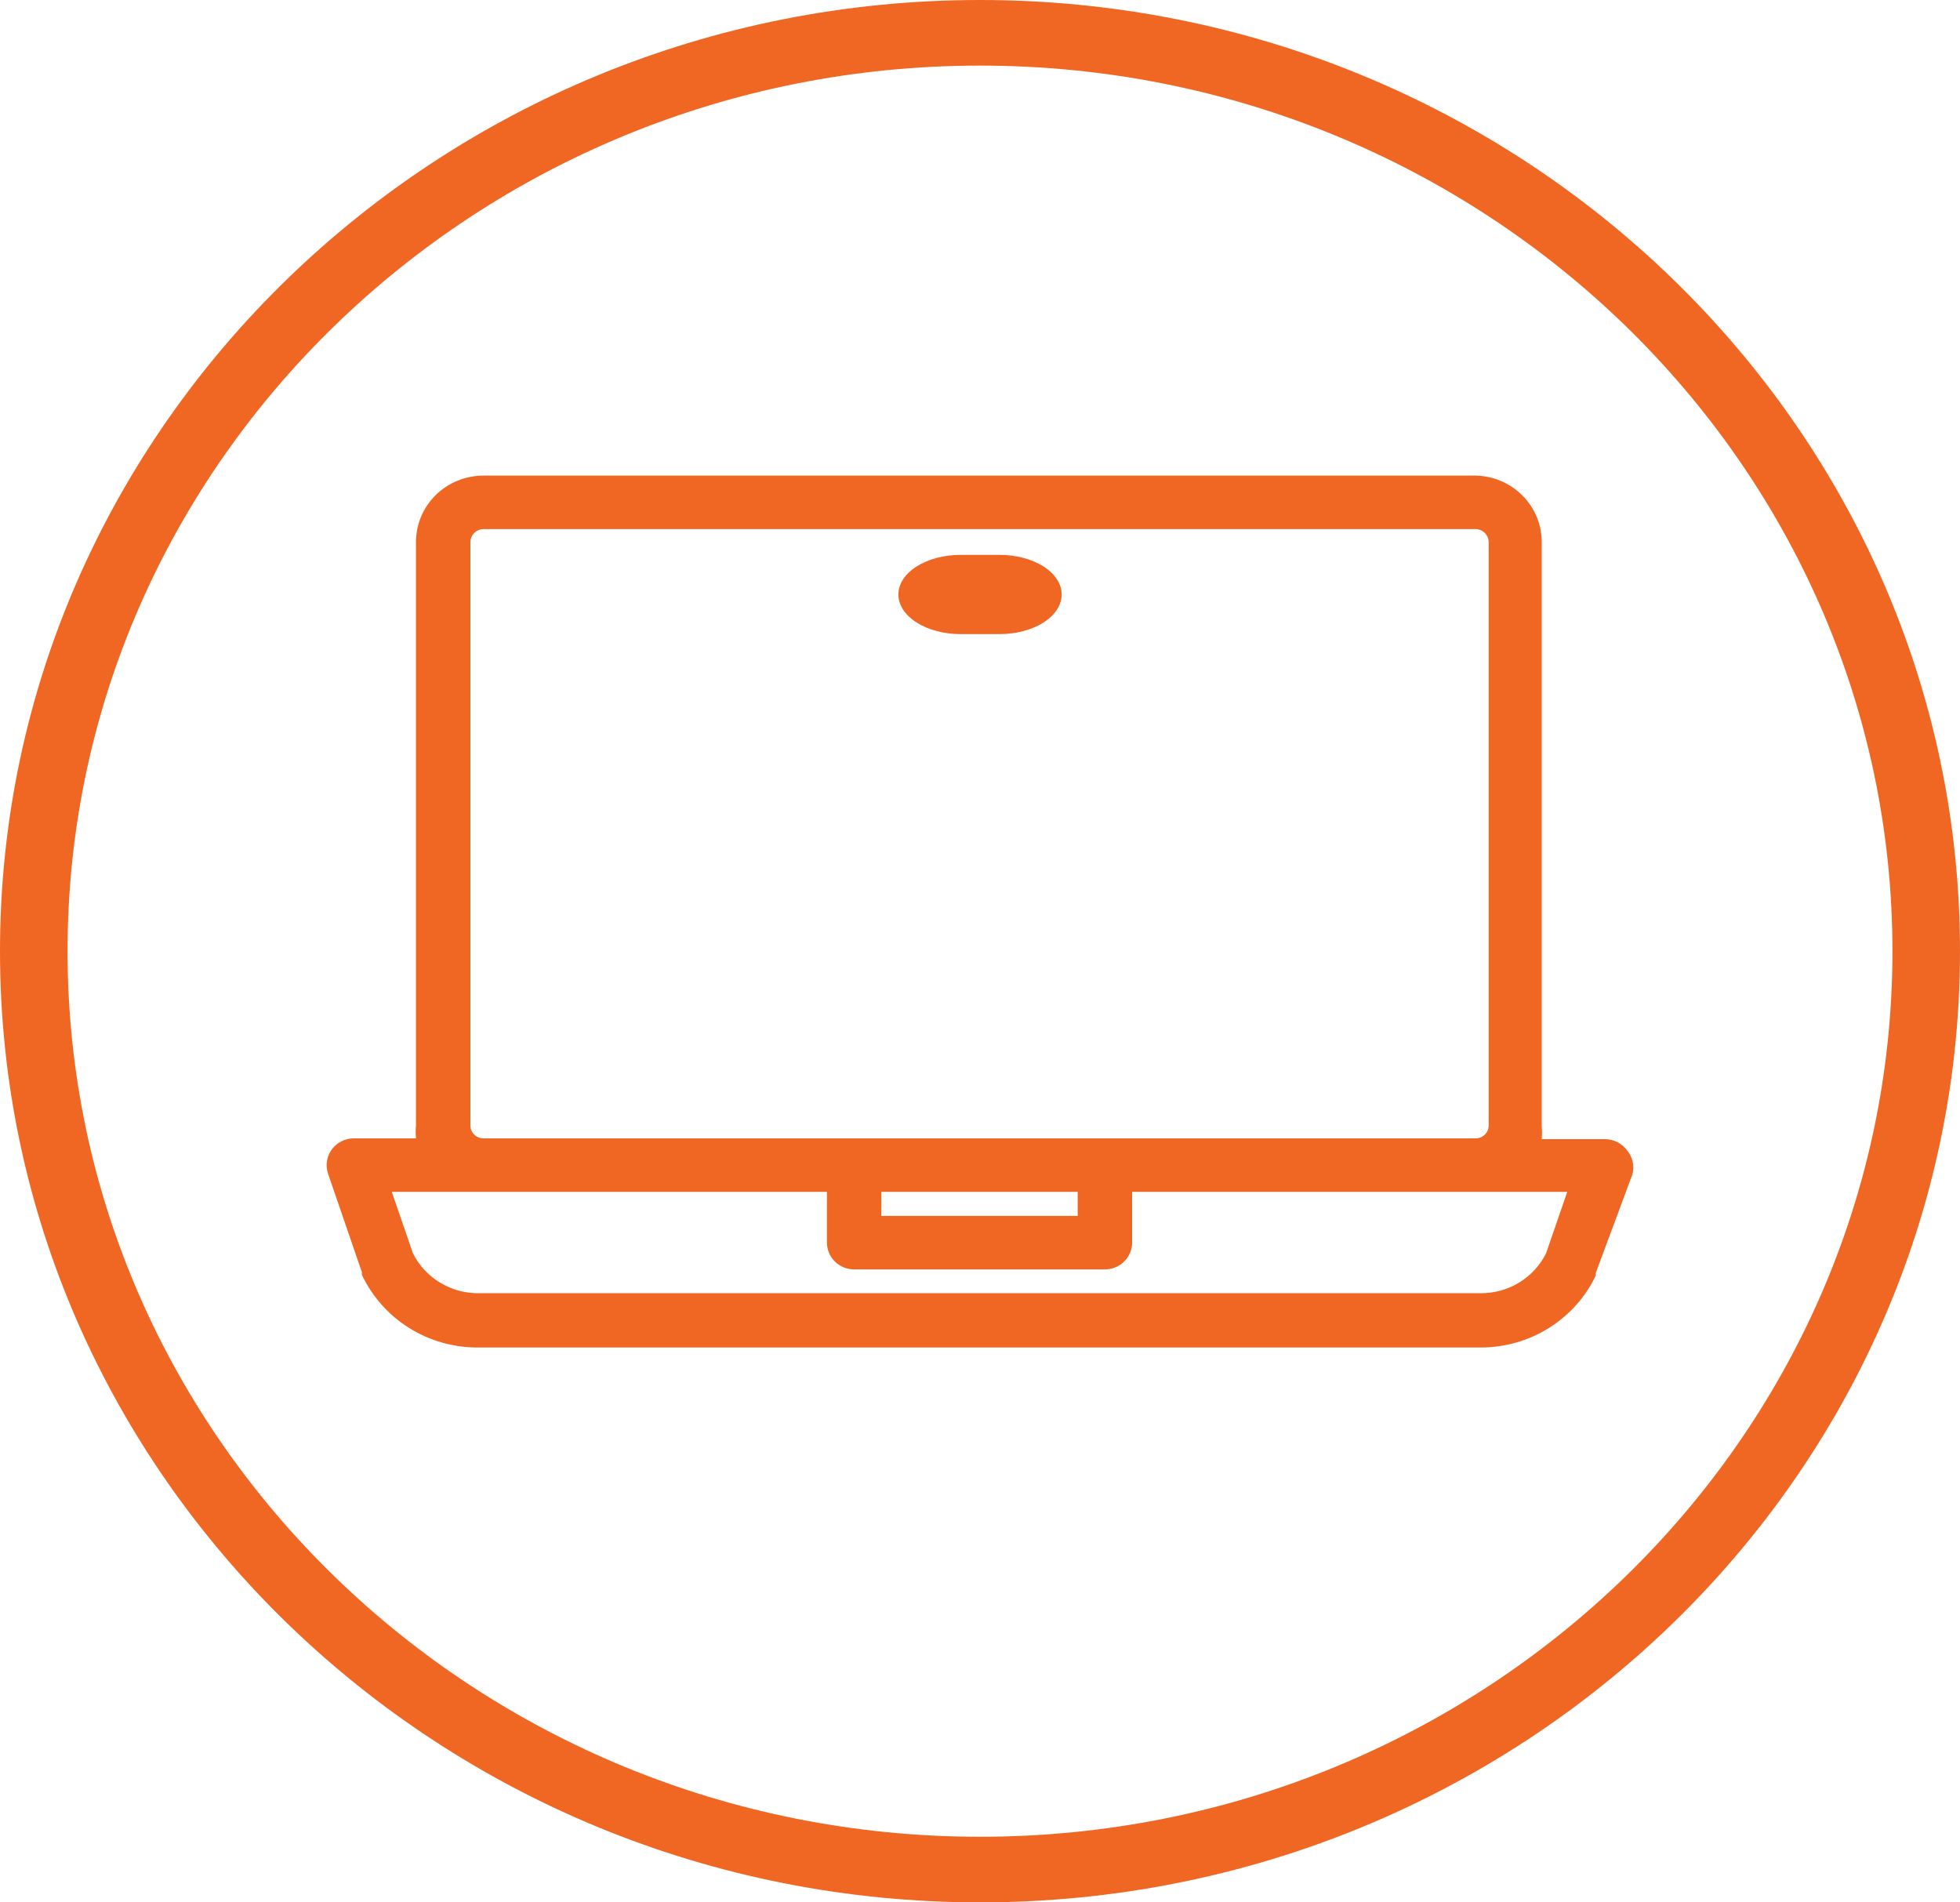
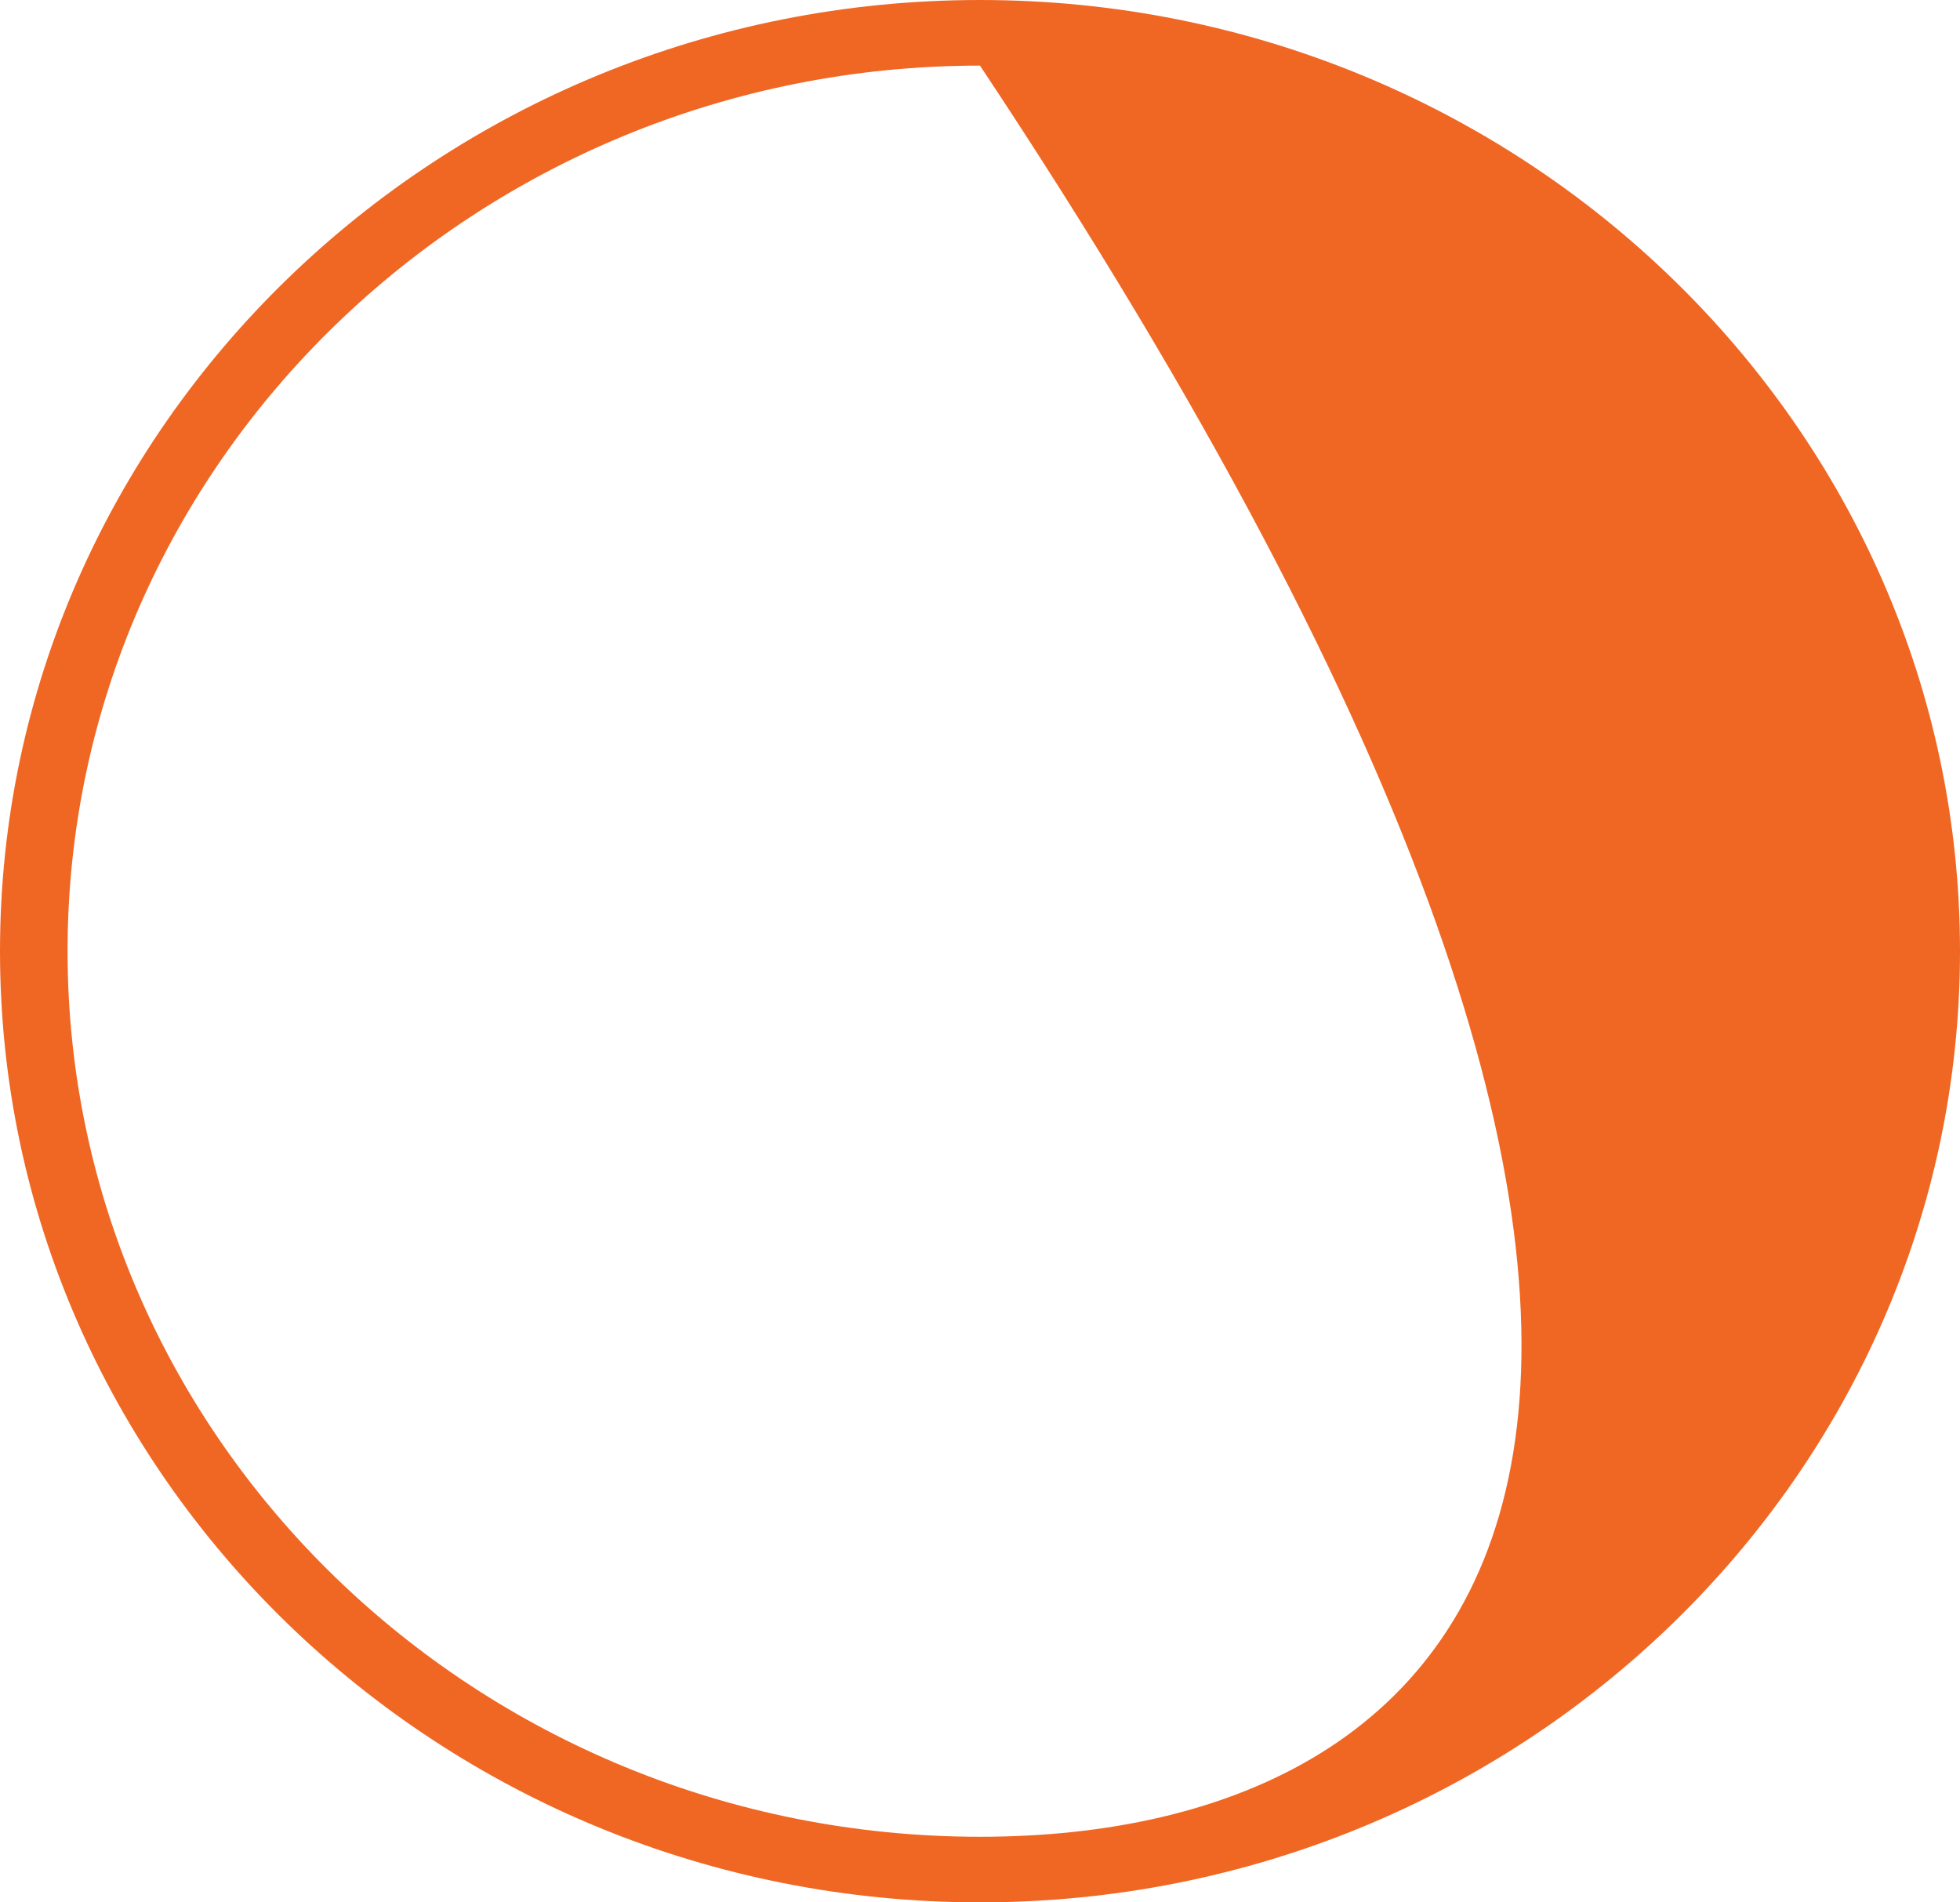
<svg xmlns="http://www.w3.org/2000/svg" width="34" height="33" viewBox="0 0 34 33" fill="none">
  <g clip-path="url(#clip0_41_6224)">
-     <path d="M17 0C7.626 0 0 7.402 0 16.5C0 25.598 7.626 33 17 33C26.374 33 34 25.598 34 16.5C34 7.402 26.374 0 17 0ZM17 31.862C8.273 31.862 1.172 24.971 1.172 16.5C1.172 8.029 8.273 1.138 17 1.138C25.727 1.138 32.828 8.029 32.828 16.5C32.828 24.971 25.727 31.862 17 31.862Z" fill="#F06724" />
-     <path d="M28.225 19.956C28.182 19.896 28.124 19.847 28.058 19.813C27.991 19.779 27.918 19.761 27.843 19.761H26.744C26.751 19.687 26.751 19.612 26.744 19.538V9.401C26.744 9.099 26.624 8.81 26.409 8.595C26.195 8.38 25.903 8.256 25.597 8.25H8.386C8.233 8.25 8.081 8.28 7.939 8.338C7.797 8.395 7.668 8.48 7.559 8.587C7.45 8.694 7.364 8.821 7.305 8.96C7.247 9.1 7.216 9.25 7.216 9.401V19.524C7.209 19.598 7.209 19.673 7.216 19.747H6.141C6.065 19.746 5.99 19.764 5.923 19.798C5.856 19.831 5.798 19.881 5.754 19.941C5.71 20.002 5.681 20.072 5.671 20.145C5.66 20.219 5.668 20.294 5.692 20.364L6.277 22.067V22.113C6.455 22.491 6.739 22.811 7.096 23.035C7.453 23.259 7.869 23.377 8.292 23.375H25.692C26.109 23.374 26.518 23.256 26.871 23.035C27.223 22.814 27.505 22.499 27.682 22.127V22.081L28.315 20.378C28.336 20.306 28.338 20.229 28.323 20.156C28.307 20.082 28.274 20.014 28.225 19.956ZM8.16 19.524V9.401C8.161 9.342 8.185 9.286 8.228 9.244C8.27 9.203 8.327 9.179 8.386 9.178H25.597C25.657 9.179 25.714 9.203 25.756 9.244C25.798 9.286 25.822 9.342 25.824 9.401V19.524C25.824 19.583 25.8 19.64 25.757 19.682C25.715 19.723 25.657 19.747 25.597 19.747H8.386C8.326 19.747 8.269 19.723 8.226 19.682C8.184 19.64 8.16 19.583 8.16 19.524ZM15.289 20.675H18.695V21.092H15.289V20.675ZM26.819 21.742C26.716 21.949 26.555 22.124 26.356 22.246C26.157 22.369 25.926 22.433 25.692 22.433H8.292C8.057 22.433 7.827 22.369 7.628 22.246C7.428 22.124 7.268 21.949 7.164 21.742L6.796 20.675H14.345V21.556C14.345 21.679 14.395 21.797 14.483 21.884C14.572 21.971 14.692 22.02 14.817 22.02H19.167C19.292 22.02 19.412 21.971 19.5 21.884C19.589 21.797 19.639 21.679 19.639 21.556V20.675H27.187L26.819 21.742Z" fill="#F06724" />
-     <path d="M16.665 11H17.336C17.623 11 17.898 10.928 18.101 10.799C18.303 10.67 18.417 10.495 18.417 10.312C18.417 10.13 18.303 9.955 18.101 9.826C17.898 9.697 17.623 9.625 17.336 9.625H16.665C16.379 9.625 16.104 9.697 15.901 9.826C15.698 9.955 15.584 10.13 15.584 10.312C15.584 10.495 15.698 10.67 15.901 10.799C16.104 10.928 16.379 11 16.665 11Z" fill="#F06724" />
+     <path d="M17 0C7.626 0 0 7.402 0 16.5C0 25.598 7.626 33 17 33C26.374 33 34 25.598 34 16.5C34 7.402 26.374 0 17 0ZM17 31.862C8.273 31.862 1.172 24.971 1.172 16.5C1.172 8.029 8.273 1.138 17 1.138C32.828 24.971 25.727 31.862 17 31.862Z" fill="#F06724" />
  </g>
  <defs>
    <clipPath id="clip0_41_6224">
      <rect width="34" height="33" fill="white" />
    </clipPath>
  </defs>
</svg>